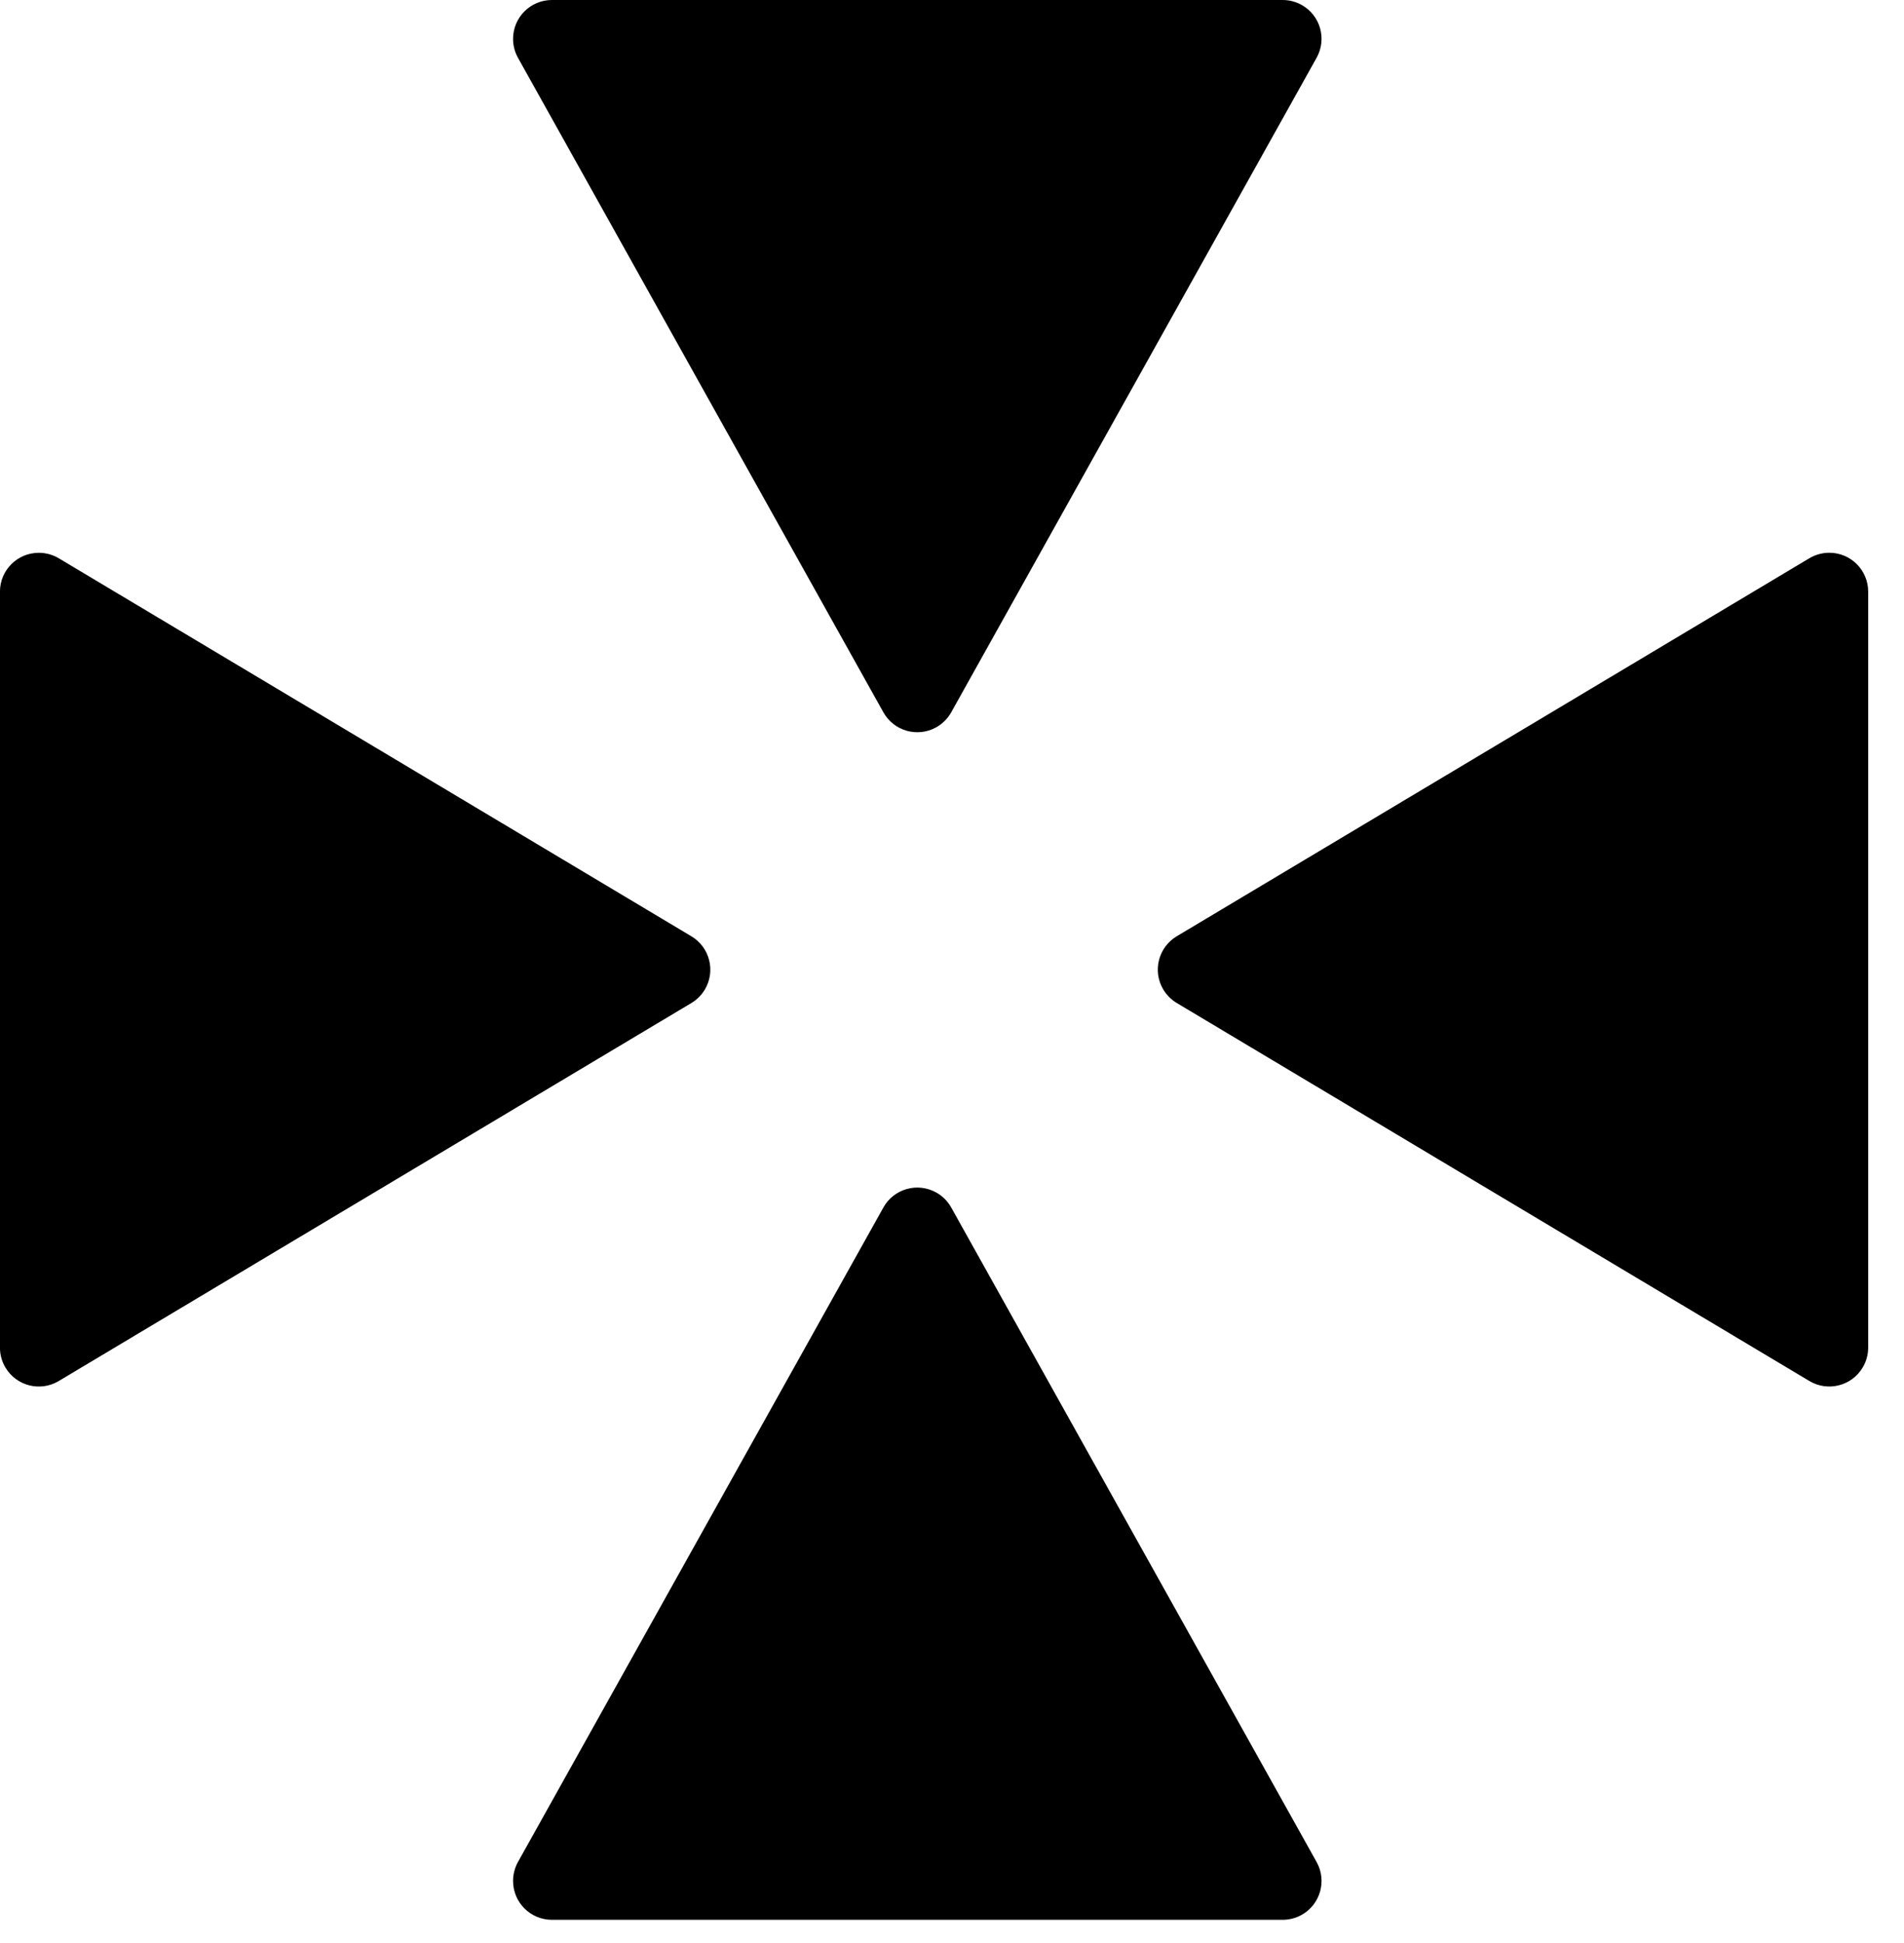
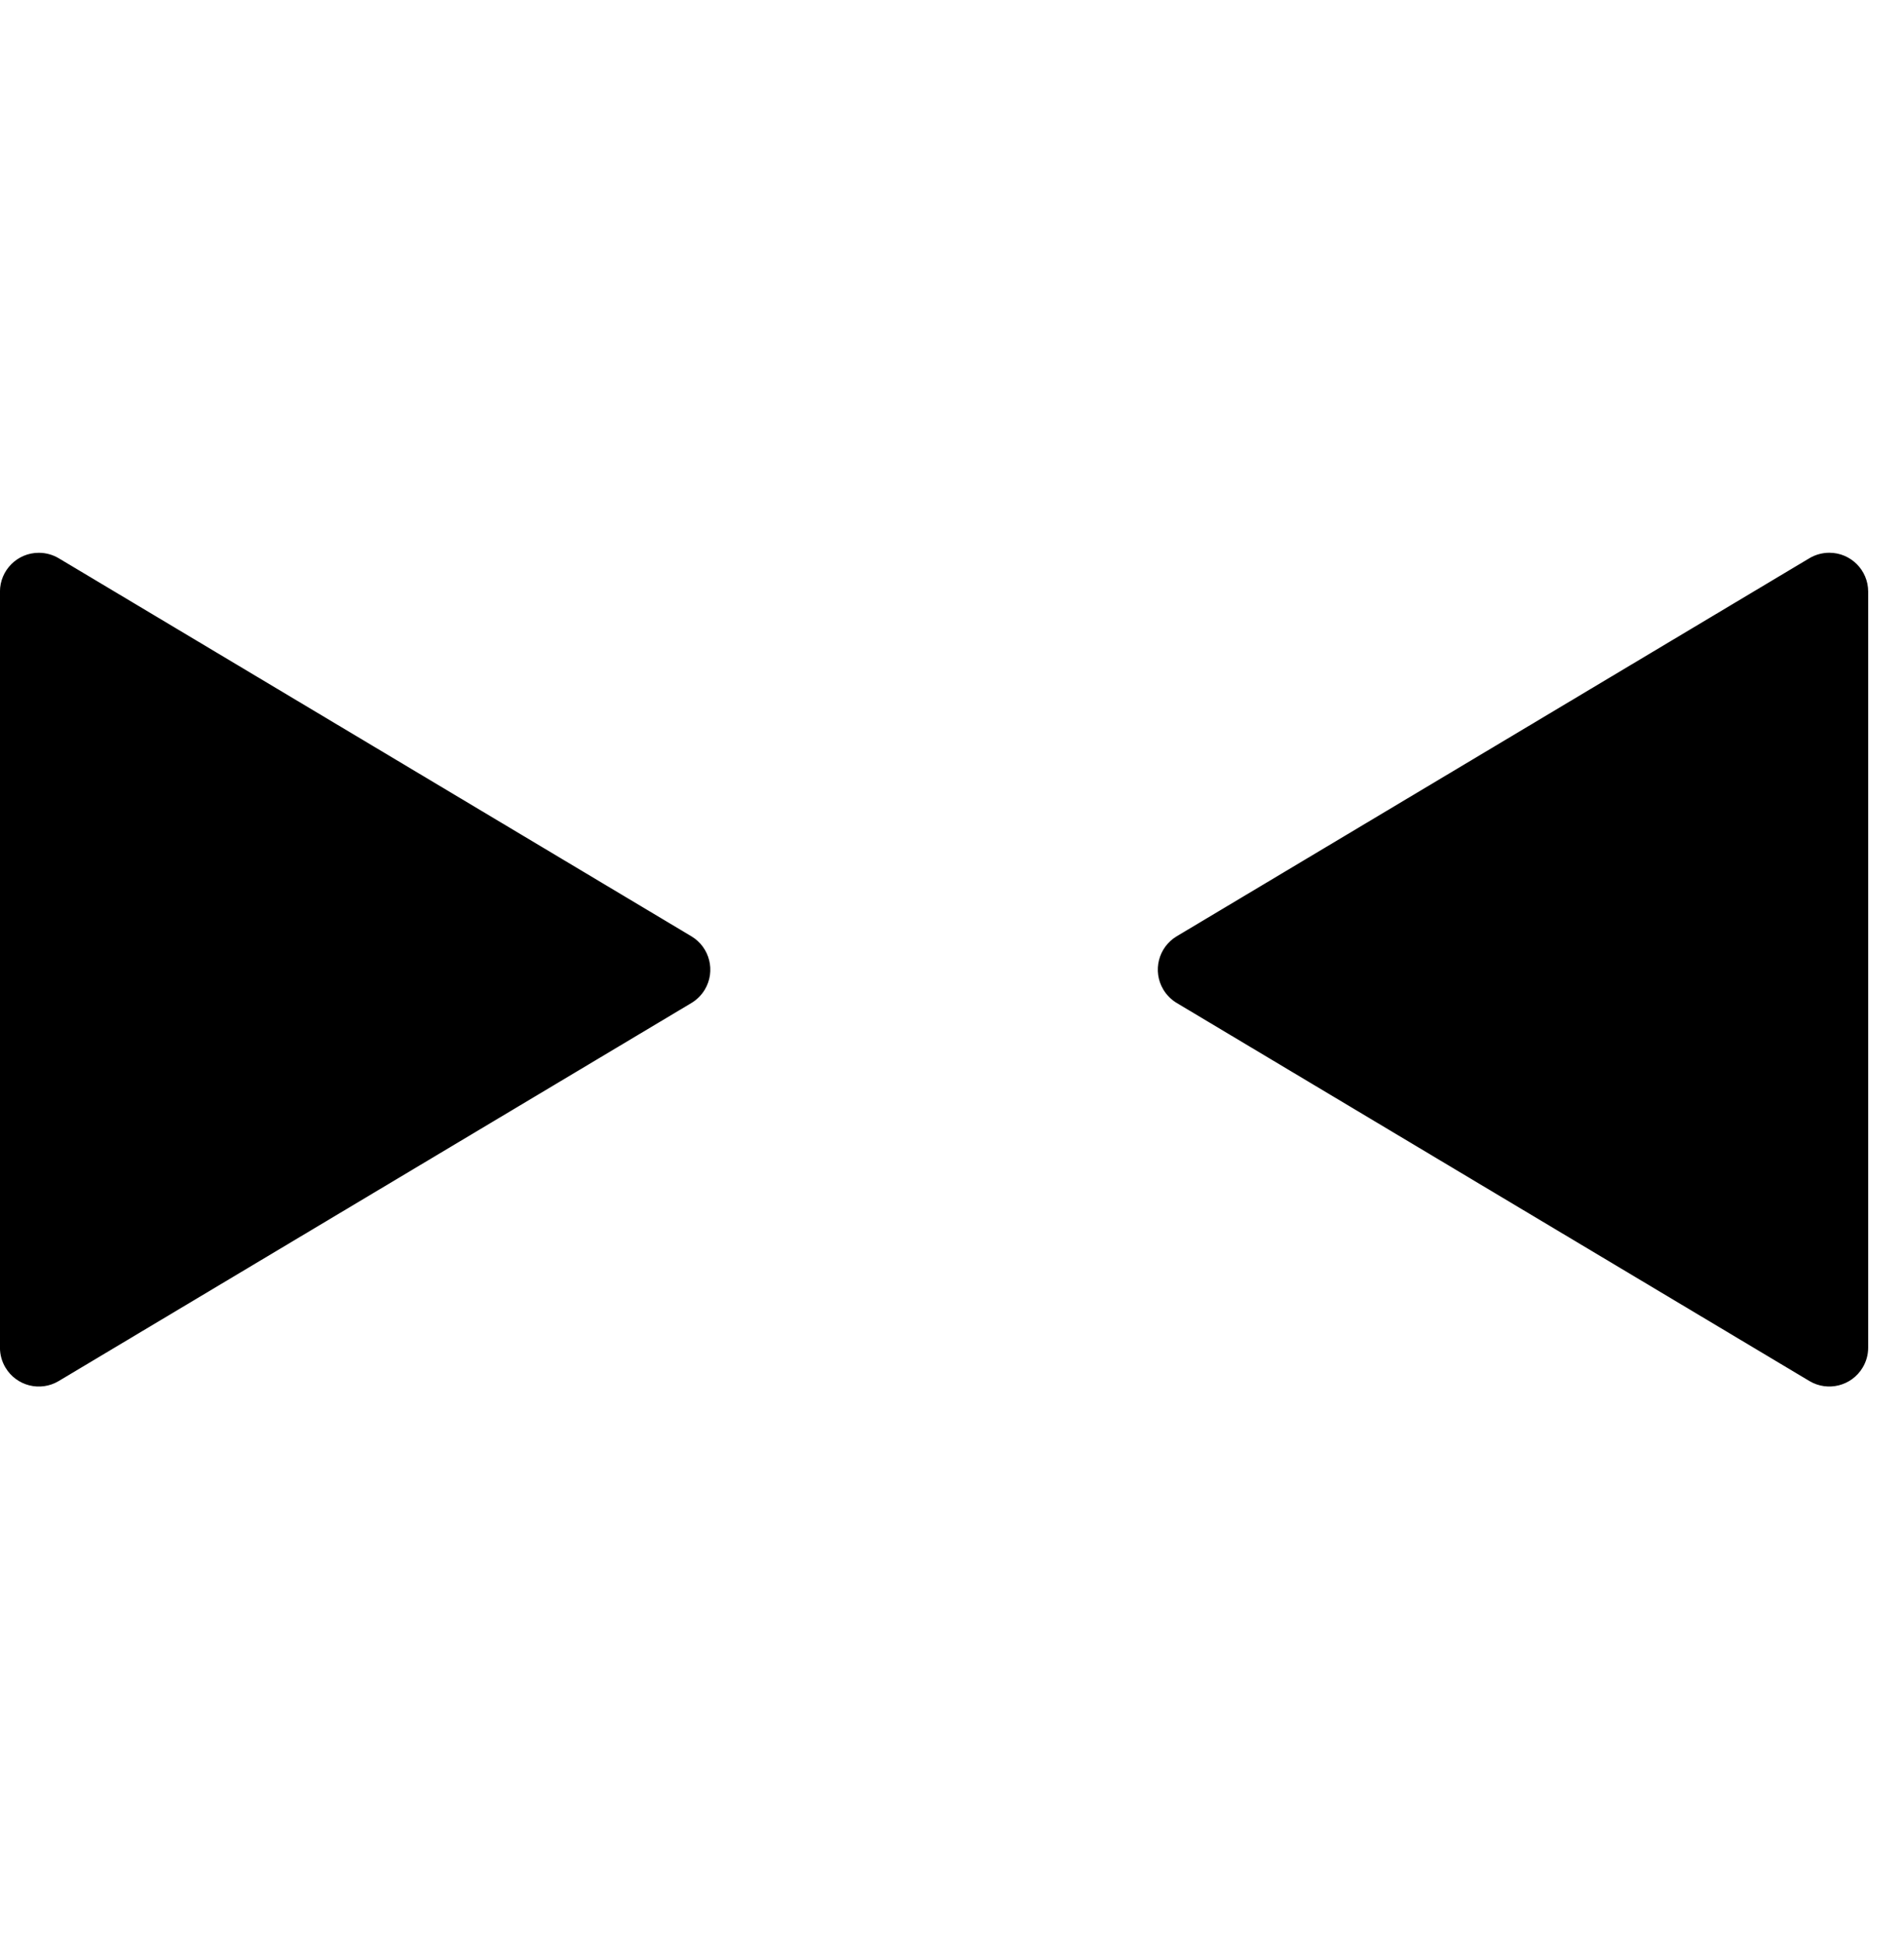
<svg xmlns="http://www.w3.org/2000/svg" width="49px" height="50px" viewBox="0 0 49 50" version="1.1">
  <title>Icons/levnad</title>
  <g id="Desktop" stroke="none" stroke-width="1" fill="none" fill-rule="evenodd">
    <g id="Baalka_1.0" transform="translate(-854, -1130)" fill="#000000" fill-rule="nonzero">
      <g id="Icons/levnad" transform="translate(854, 1130)">
-         <path d="M24.48,18.33 L29.16,9.947 L29.16,9.947 L33.883,1.487 C34.153,1.005 33.98,0.396 33.498,0.127 C33.349,0.044 33.181,2.47098159e-15 33.01,0 L23.607,0 L23.607,0 L14.204,0 C13.651,-4.5365845e-16 13.204,0.448 13.204,1 C13.204,1.171 13.247,1.338 13.33,1.487 L18.053,9.947 L18.053,9.947 L22.734,18.33 C23.003,18.812 23.612,18.985 24.094,18.716 C24.256,18.625 24.39,18.492 24.48,18.33 Z" id="Path" />
-         <path d="M24.48,47.839 L29.16,39.456 L29.16,39.456 L33.883,30.997 C34.153,30.515 33.98,29.905 33.498,29.636 C33.349,29.553 33.181,29.509 33.01,29.509 L23.607,29.509 L23.607,29.509 L14.204,29.509 C13.651,29.509 13.204,29.957 13.204,30.509 C13.204,30.68 13.247,30.848 13.33,30.997 L18.053,39.456 L18.053,39.456 L22.734,47.839 C23.003,48.322 23.612,48.494 24.094,48.225 C24.256,48.135 24.39,48.001 24.48,47.839 Z" id="Path" transform="translate(23.607, 39.456) scale(1, -1) translate(-23.607, -39.456) " />
        <path d="M39.32,33.13 L44.207,24.952 L44.207,24.952 L49.048,16.849 C49.331,16.375 49.176,15.761 48.702,15.478 C48.547,15.385 48.37,15.336 48.189,15.336 L38.462,15.336 L38.462,15.336 L28.734,15.336 C28.182,15.336 27.734,15.784 27.734,16.336 C27.734,16.517 27.783,16.694 27.875,16.849 L32.717,24.952 L32.717,24.952 L37.603,33.13 C37.886,33.604 38.5,33.759 38.974,33.476 C39.116,33.391 39.235,33.272 39.32,33.13 Z" id="Path" transform="translate(38.462, 24.952) rotate(-270) translate(-38.462, -24.952) " />
        <path d="M10.474,33.13 L15.36,24.952 L15.36,24.952 L20.201,16.849 C20.485,16.375 20.33,15.761 19.856,15.478 C19.701,15.385 19.524,15.336 19.343,15.336 L9.615,15.336 L9.615,15.336 L-0.112,15.336 C-0.664,15.336 -1.112,15.784 -1.112,16.336 C-1.112,16.517 -1.063,16.694 -0.971,16.849 L3.87,24.952 L3.87,24.952 L8.757,33.13 C9.04,33.604 9.654,33.759 10.128,33.476 C10.27,33.391 10.389,33.272 10.474,33.13 Z" id="Path" transform="translate(9.615, 24.952) scale(1, -1) rotate(-90) translate(-9.615, -24.952) " />
      </g>
    </g>
  </g>
</svg>